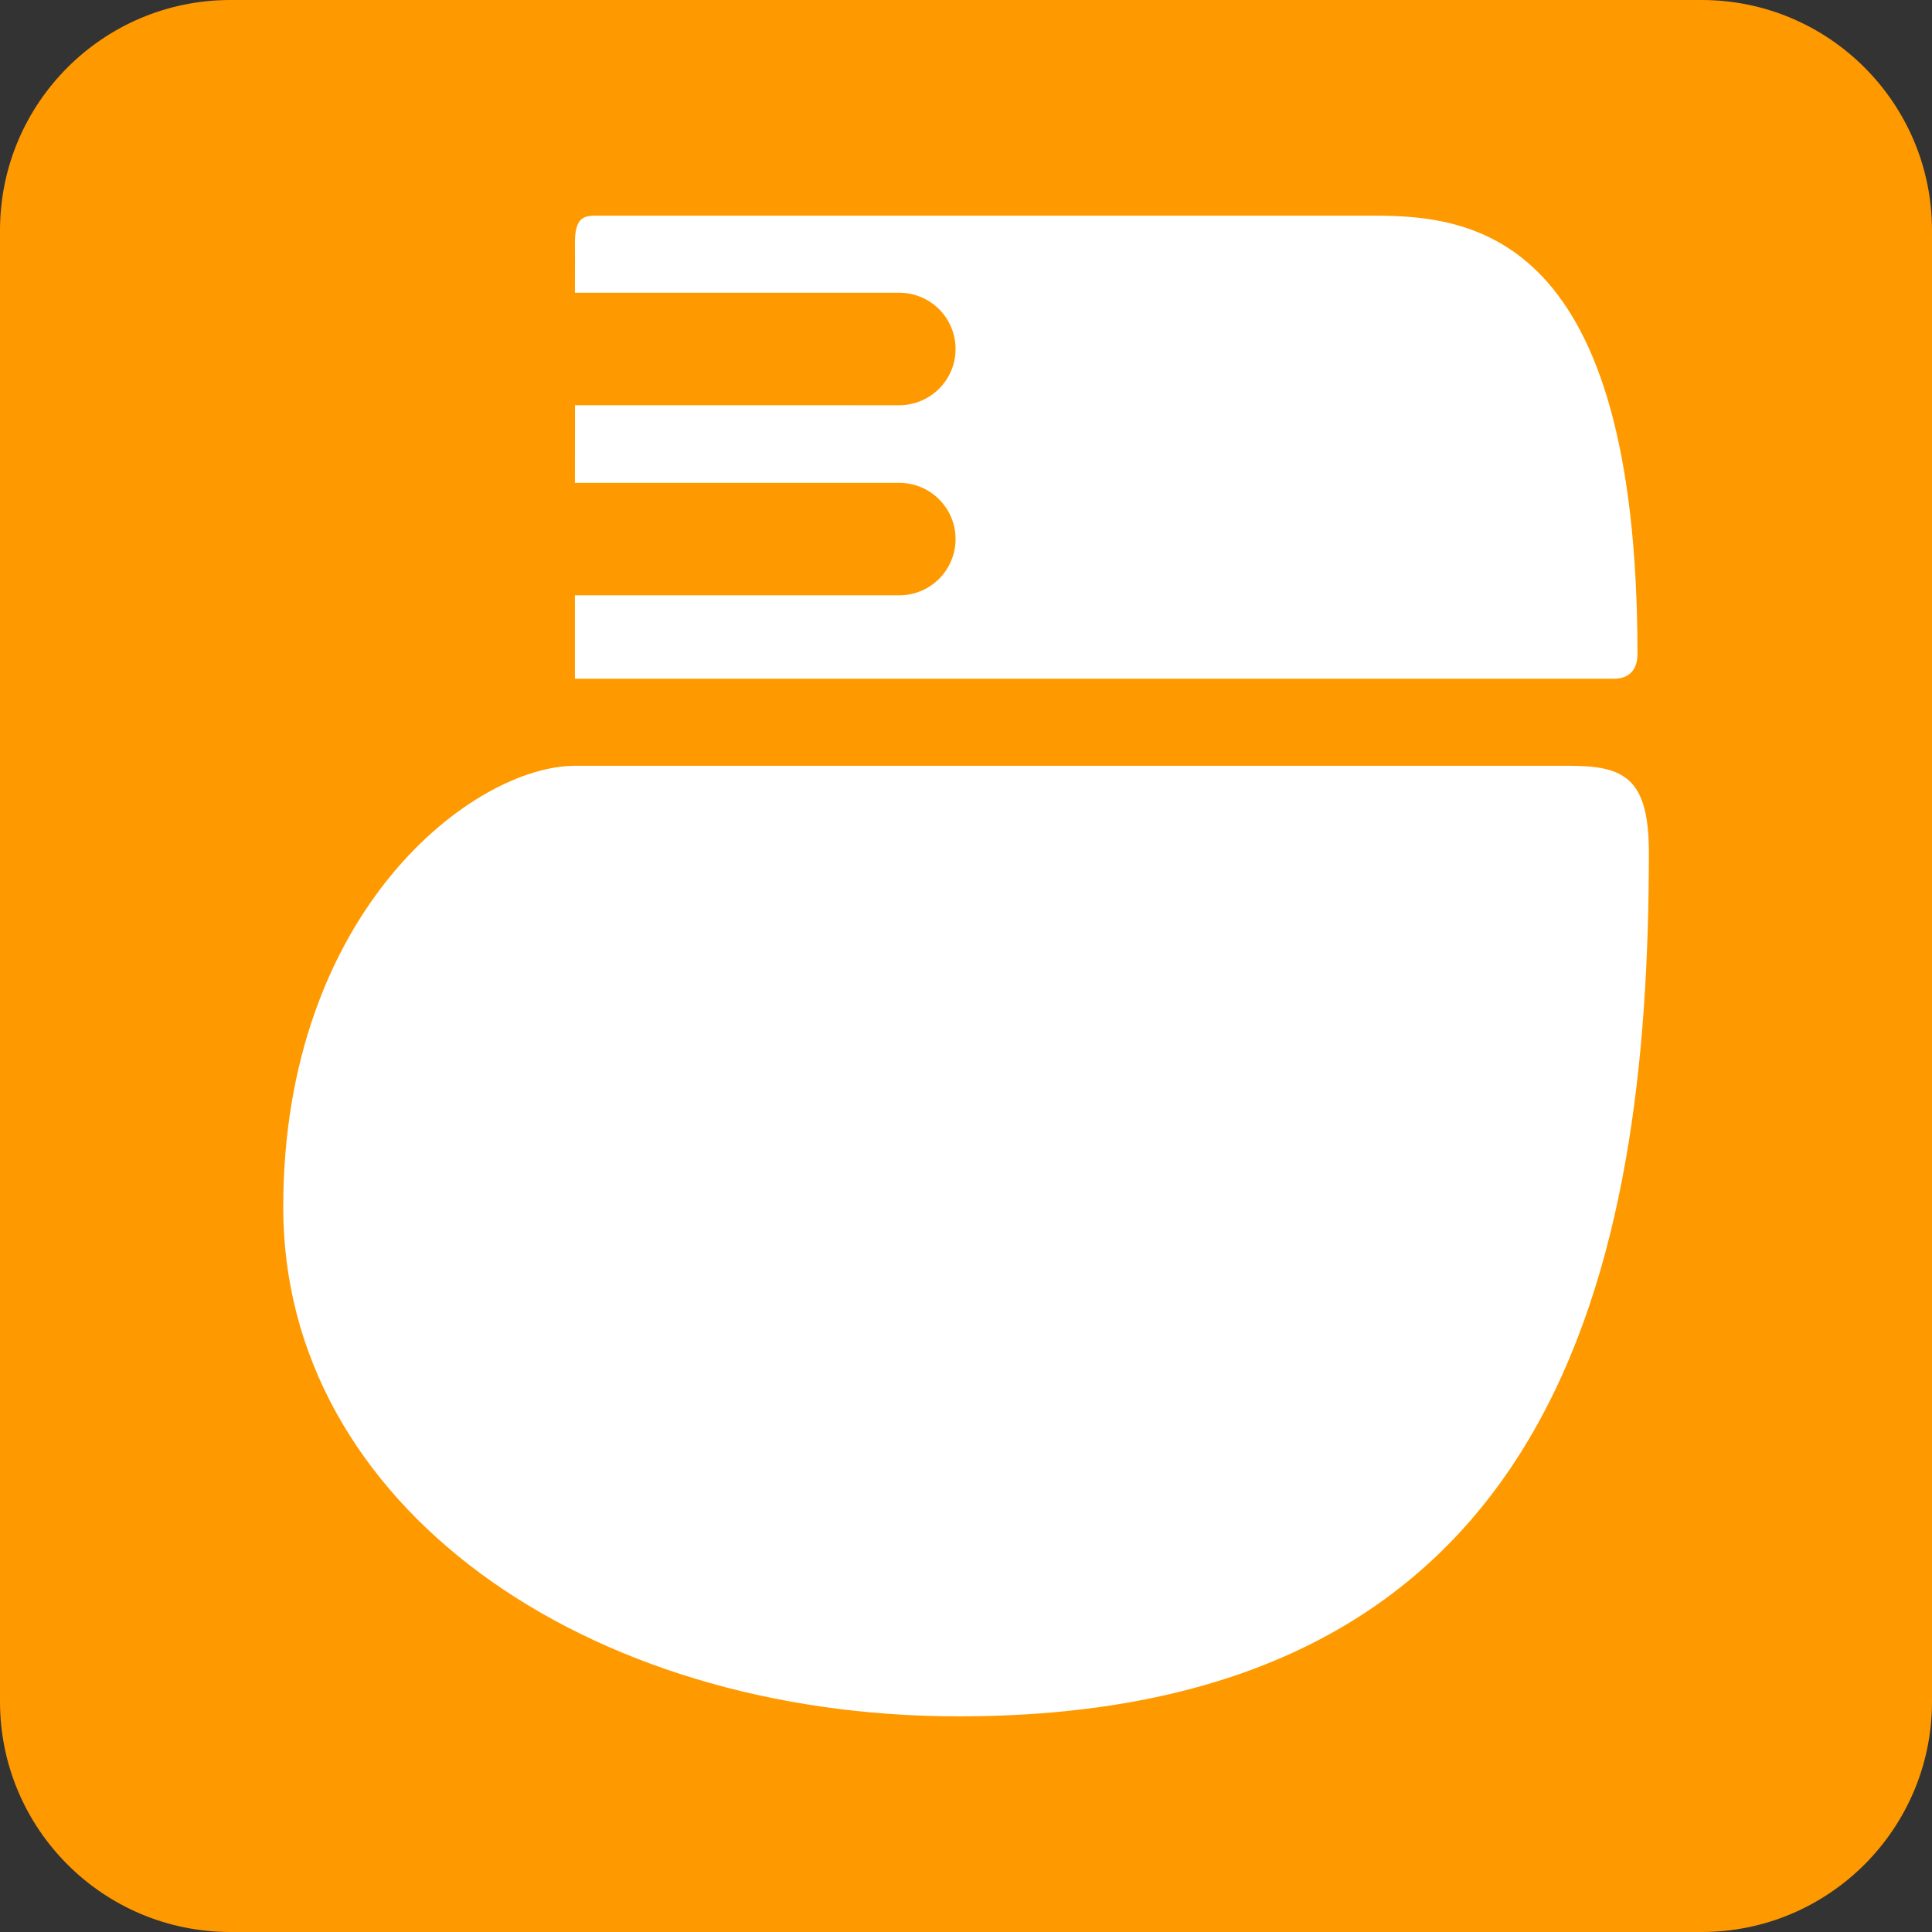
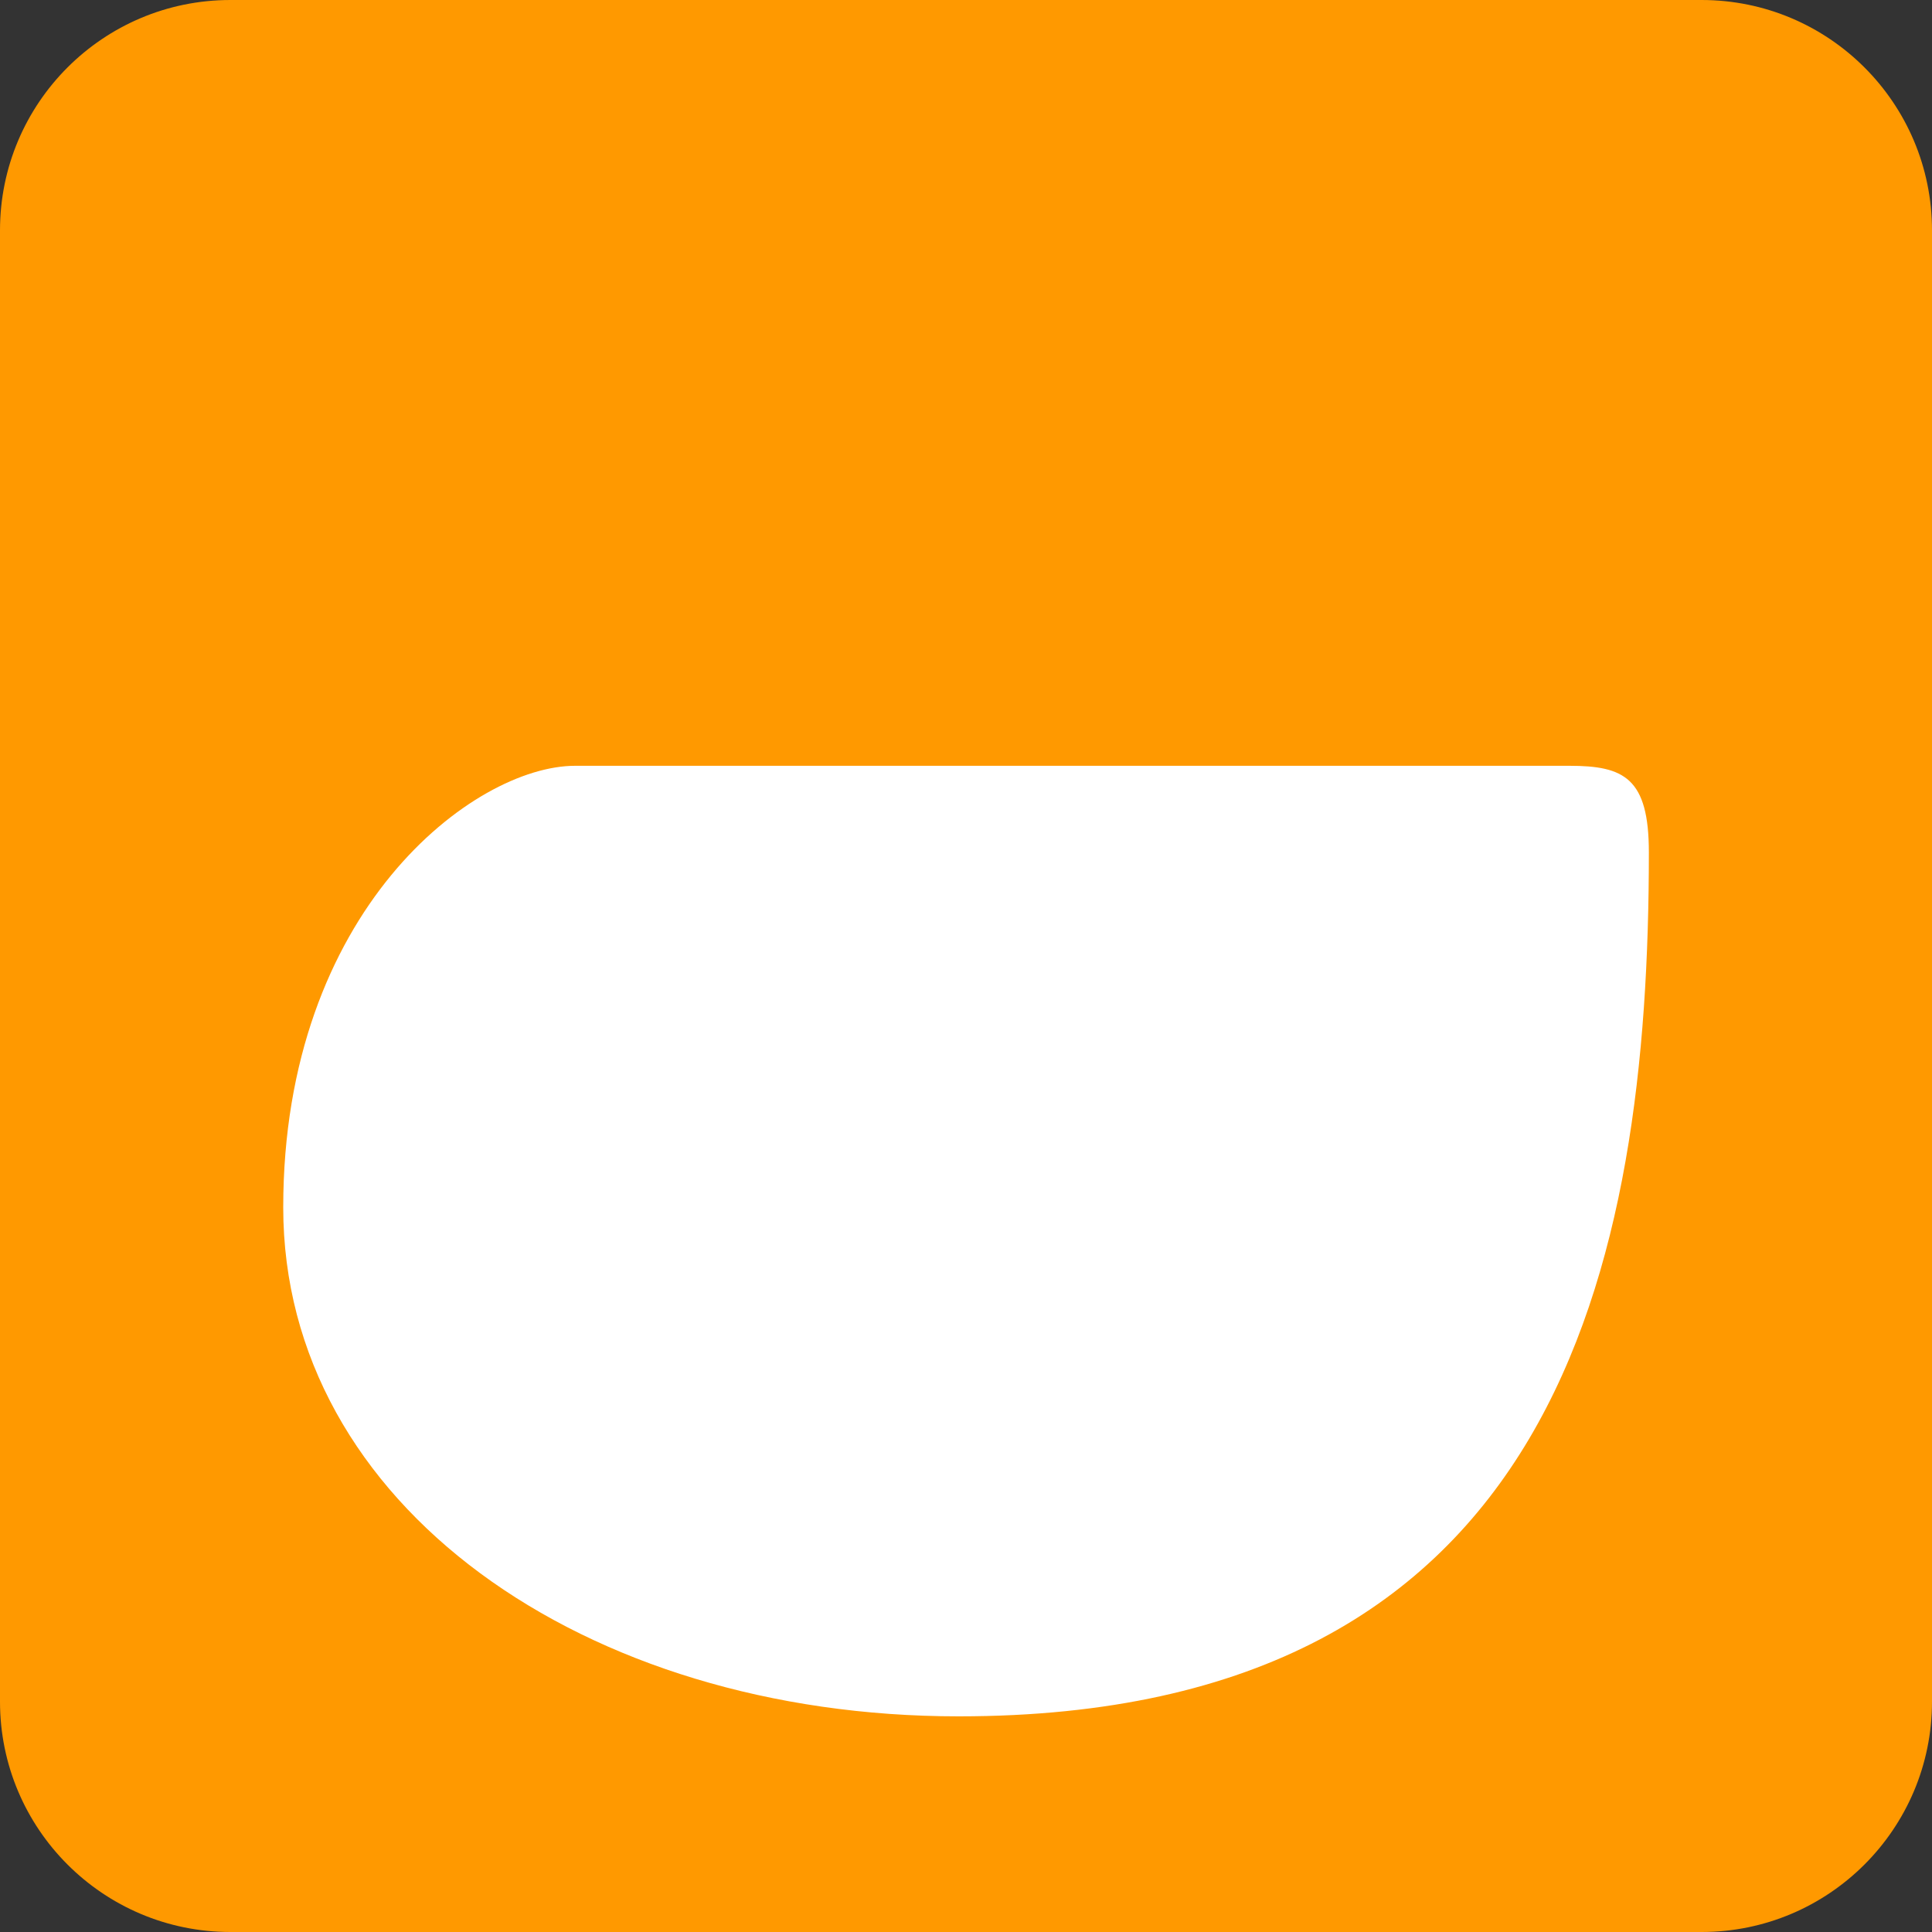
<svg xmlns="http://www.w3.org/2000/svg" version="1.1" x="0px" y="0px" width="40px" height="40px" viewBox="0 0 40 40" overflow="visible" enable-background="new 0 0 40 40" xml:space="preserve">
  <rect x="0" y="0" width="40" height="40" fill="#333333" stroke="none" />
  <defs>
</defs>
  <path fill="#FF9900" d="M40,35.23c0,2.634-2.137,4.77-4.77,4.77H4.77C2.136,40,0,37.864,0,35.23V4.77C0,2.135,2.136,0,4.77,0H35.23  C37.863,0,40,2.135,40,4.77V35.23z" />
-   <path fill="#FFFFFF" d="M28.446,4.465c-2.064,0.001-15.88,0.001-16.135,0c-0.254,0.001-0.406,0.078-0.408,0.561  c0.002,0.092,0.002,0.477,0,1.035h6.715c0.646,0,1.166,0.521,1.166,1.165c0,0.642-0.522,1.162-1.166,1.164l-6.713-0.001  c-0.002,0.527,0,1.069-0.002,1.608l6.715,0c0.644,0,1.166,0.521,1.166,1.164c0,0.642-0.522,1.164-1.163,1.164h-6.718  c0,1.014,0,1.727,0,1.727h21.523c0.104,0,0.476-0.026,0.476-0.509C33.902,4.849,30.513,4.466,28.446,4.465z" />
  <path fill="#FFFFFF" d="M34.138,17.648c0,8.532-1.852,17.888-14.289,17.887c-7.76,0.001-13.985-4.381-13.985-10.537  c0-6.156,3.95-9.142,6.042-9.143c5.695,0,19.458,0,20.588,0C33.624,15.855,34.138,16.107,34.138,17.648z" />
</svg>